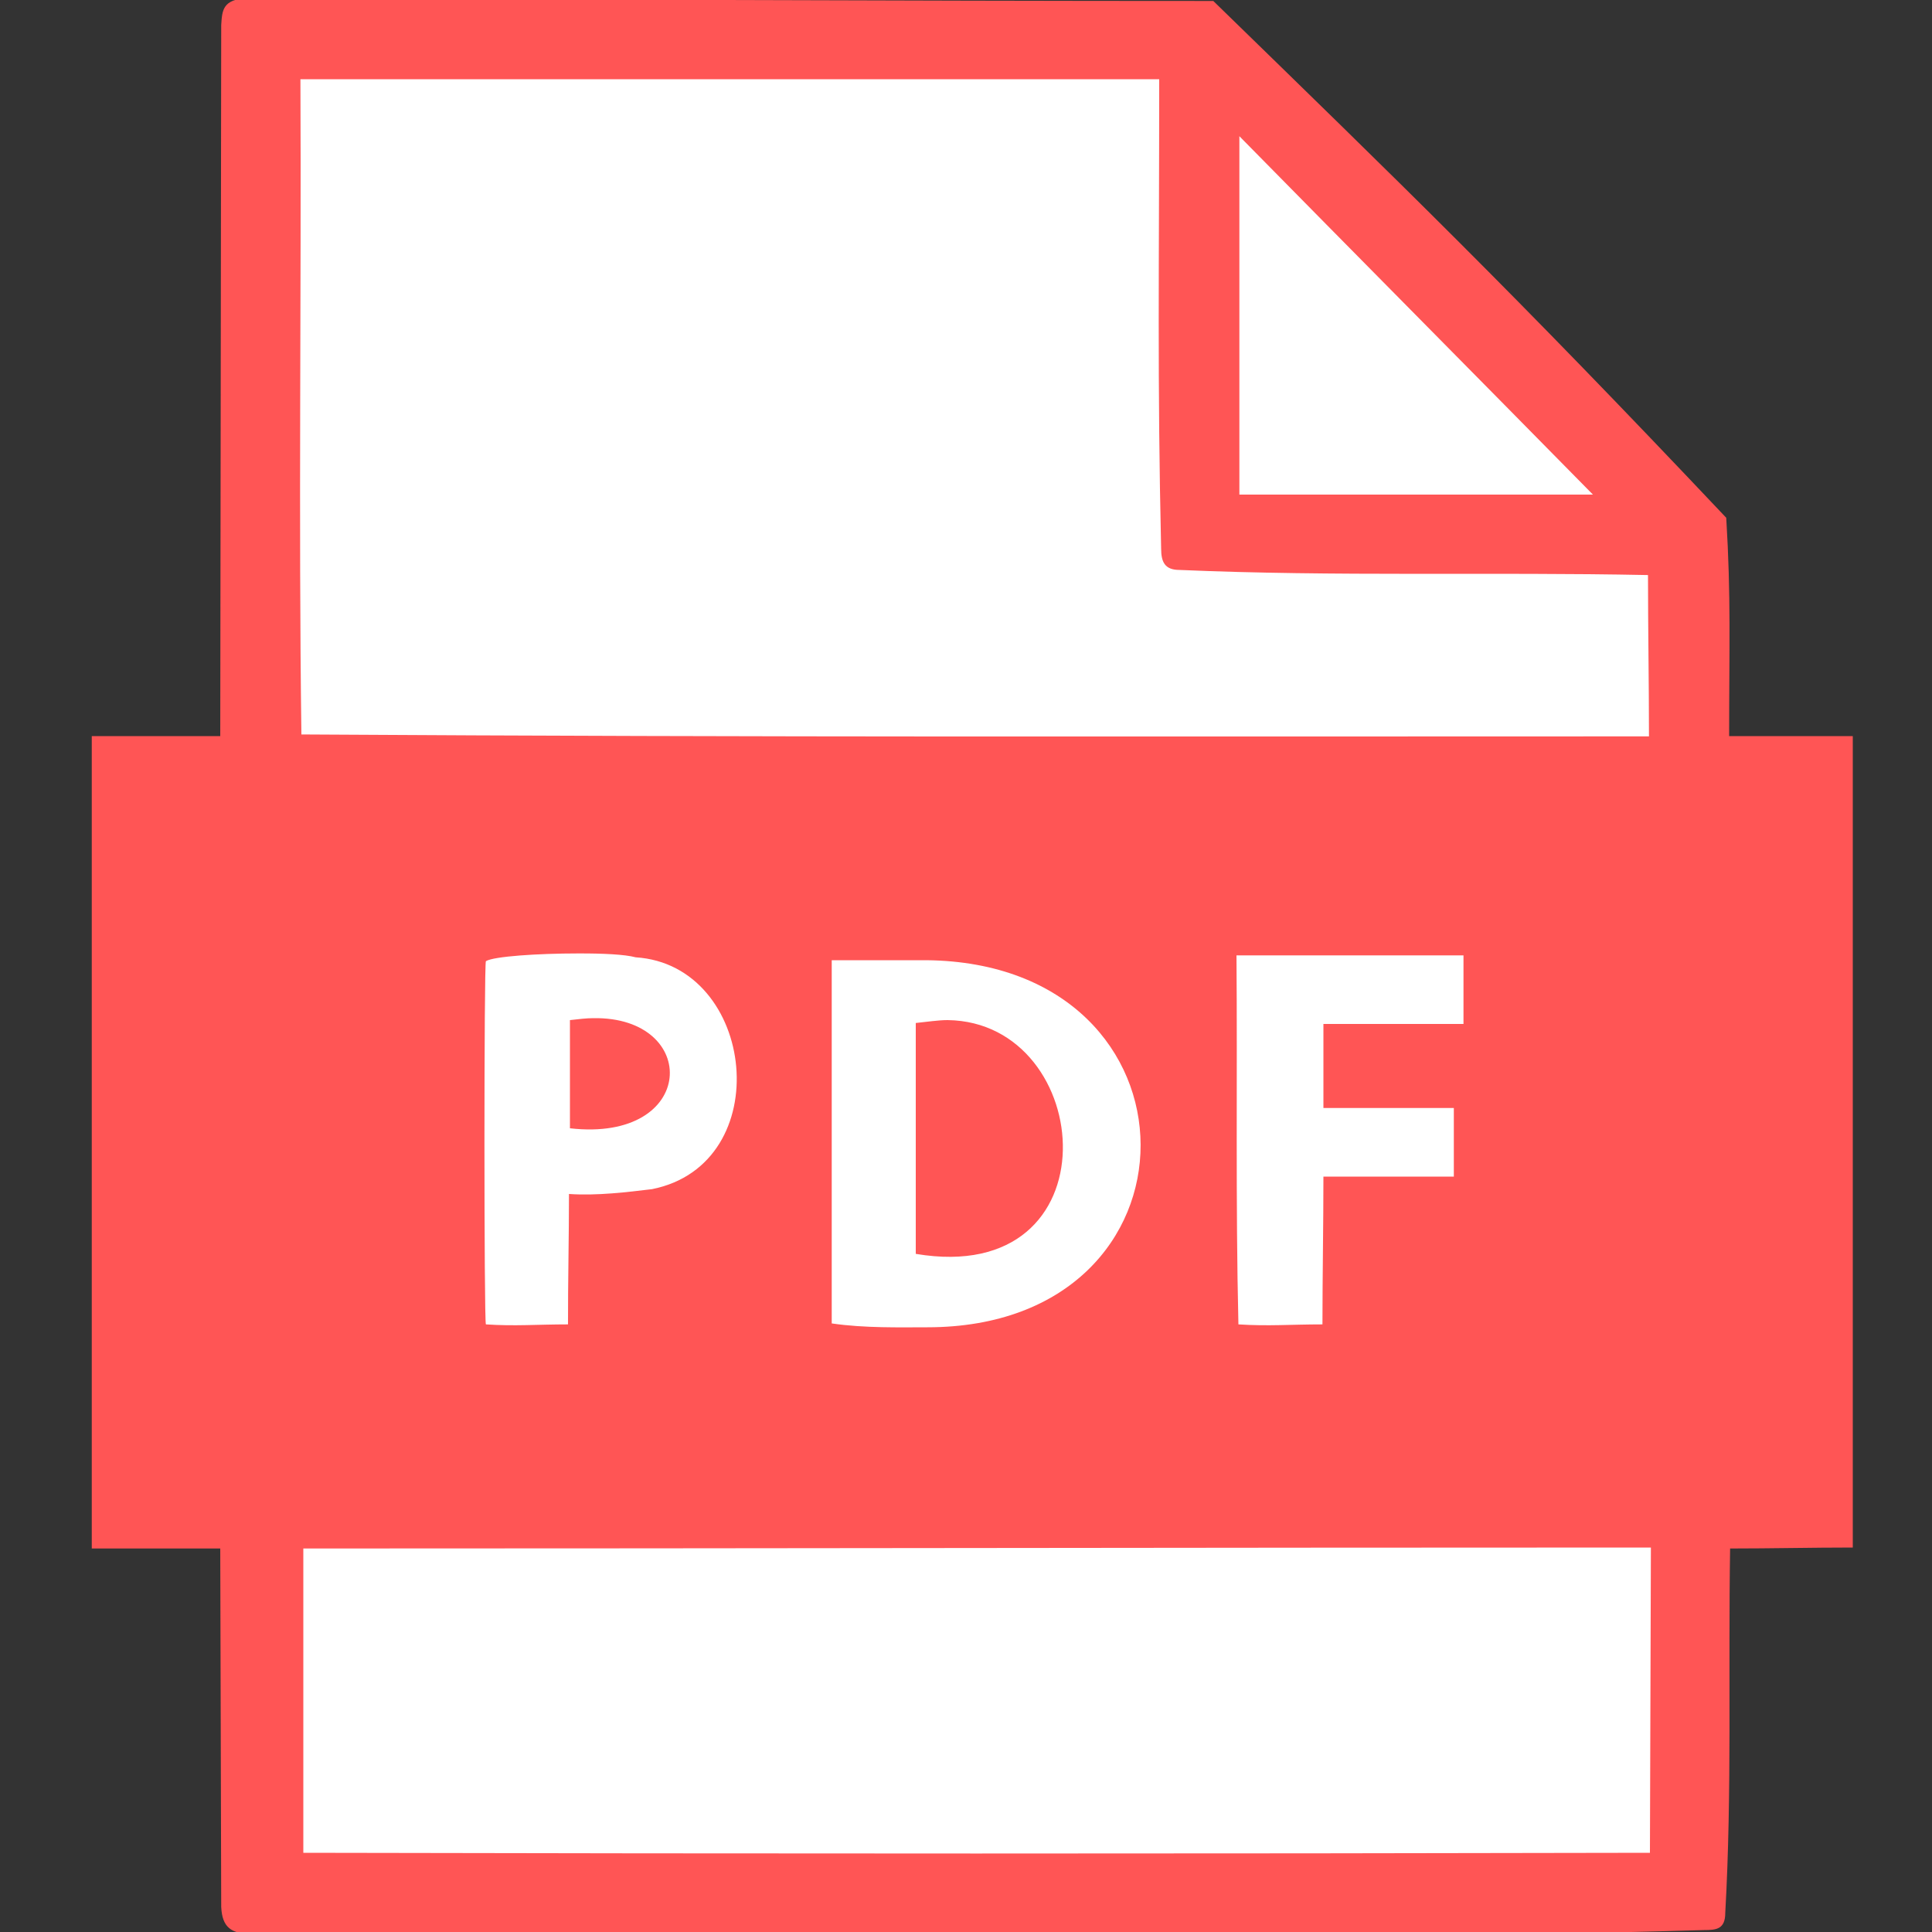
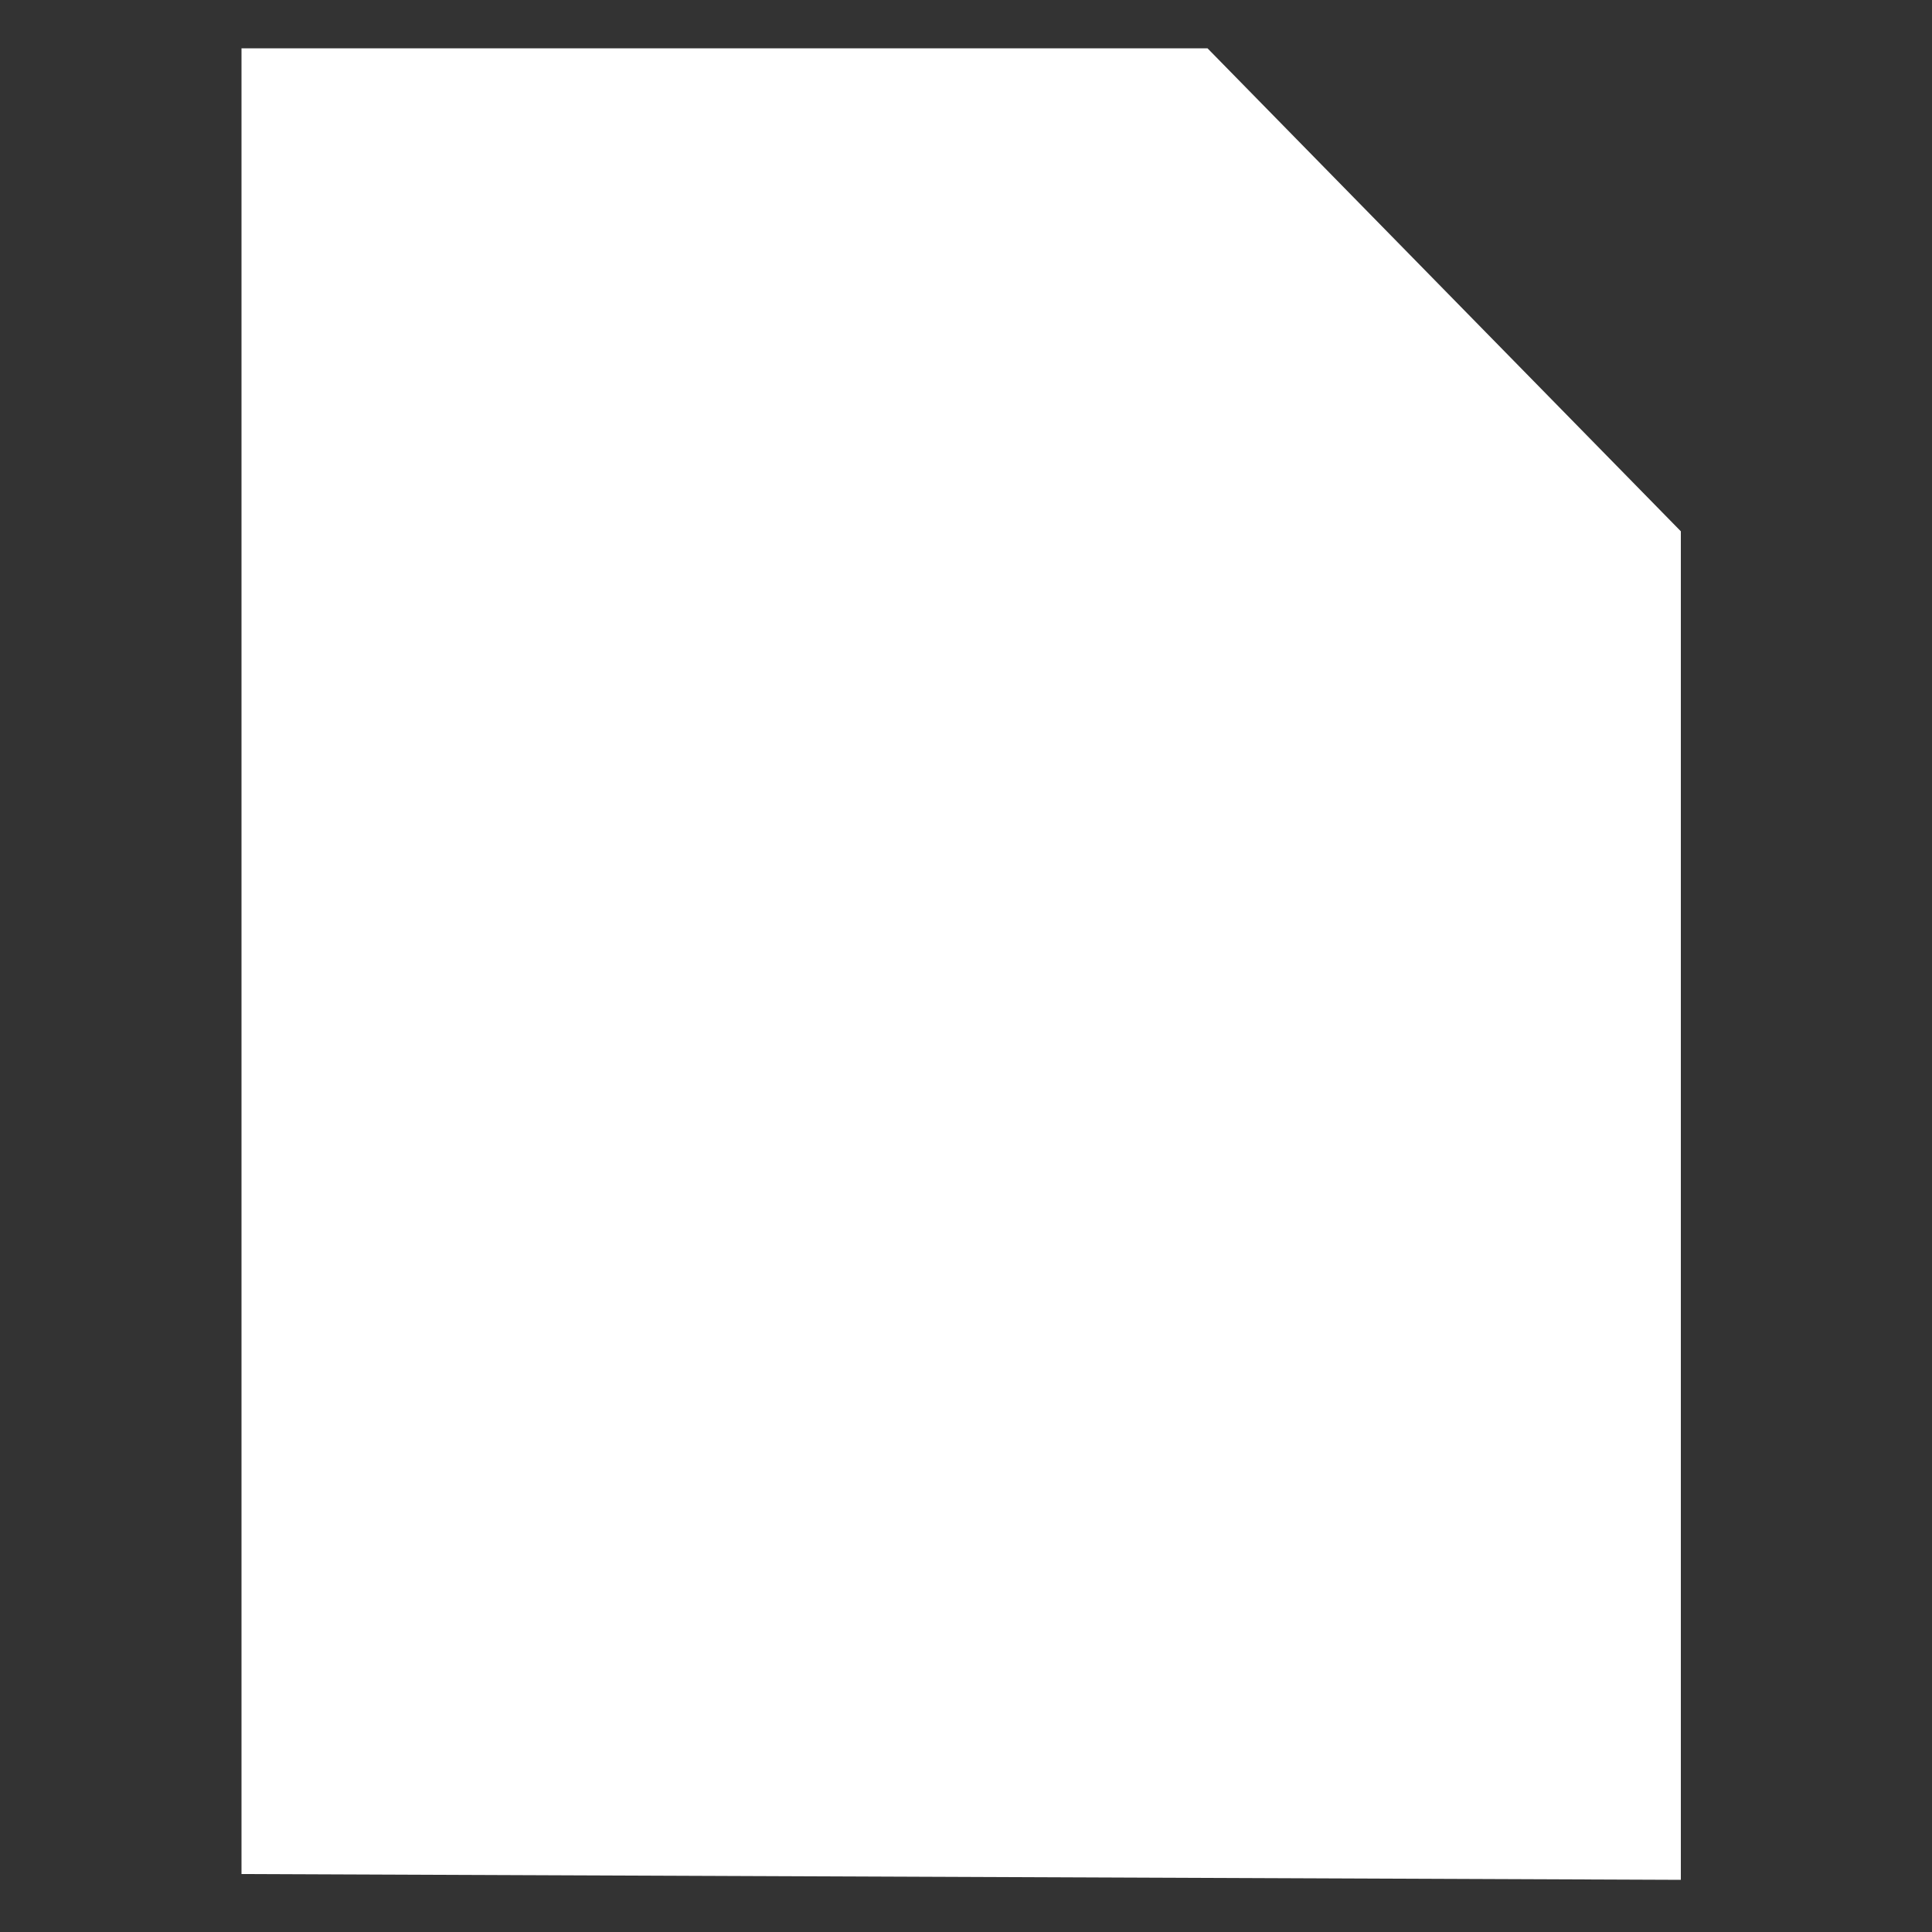
<svg xmlns="http://www.w3.org/2000/svg" width="20mm" height="20mm" viewBox="0 0 20 20" version="1.1" id="svg5">
  <rect x="0" y="0" width="20" height="20" fill="#333333" stroke="none" />
  <defs id="defs2" />
  <g id="layer1">
    <path style="fill:#ffffff;stroke:none;stroke-width:0.26px;stroke-linecap:butt;stroke-linejoin:miter;stroke-opacity:1" d="m 2.5,19.4 14.9,0.06 V 5.5 l -4.9,-5 h -10" id="path6960" />
-     <path id="path836" style="display:inline;fill:#ff5555;stroke-width:0.02" d="M 2.57,-0.02 C 2.3,-0.01 2.3,0.11 2.29,0.26 L 2.28,7.62 H 0.95 v 8.41 h 1.33 l 0.01,3.71 c 0.01,0.21 0.1,0.28 0.32,0.28 5.01,-0.06 10.02,0.11 15.03,-0.04 0.13,-0.0 0.22,-0.01 0.22,-0.18 0.07,-1.25 0.03,-2.51 0.05,-3.77 0.42,-0.0 0.85,-0.01 1.27,-0.01 V 7.62 H 17.9 C 17.9,6.68 17.92,6.19 17.87,5.36 15.65,3.01 14.49,1.89 12.56,0.01 c -3.42,0 -6.69,-0.02 -9.99,-0.02 z m 0.54,0.84 h 8.89 c 0,1.97 -0.02,3.11 0.02,4.86 0,0.14 0.04,0.22 0.19,0.22 1.61,0.07 3.23,0.02 4.85,0.053 0.0,0.56 0.01,1.11 0.01,1.67 -5.29,0 -9.04,0.01 -13.95,-0.02 C 3.09,5.35 3.12,3.08 3.11,0.82 Z M 12.83,1.41 c 1.22,1.24 2.43,2.46 3.66,3.71 h -3.66 c 7.06e-4,-1.24 0.0,-2.47 0.0,-3.71 z M 5.99,9.87 c 0.25,-8.17e-4 0.48,0.01 0.59,0.04 1.25,0.08 1.47,2.14 0.17,2.4 -0.25,0.03 -0.57,0.07 -0.86,0.05 -0.0,0.45 -0.011,0.9 -0.01,1.35 -0.32,0.0 -0.55,0.02 -0.85,-0.0 -0.02,-0.02 -0.02,-3.75 0.0,-3.76 0.08,-0.05 0.54,-0.08 0.95,-0.08 z m 6.82,0.02 h 2.34 v 0.71 h -1.45 v 0.87 h 1.35 v 0.71 h -1.35 c -0.0,0.51 -0.01,1.02 -0.01,1.53 -0.33,0.0 -0.56,0.02 -0.87,-0.0 -0.03,-1.27 -0.01,-2.55 -0.02,-3.82 z m -4.2,0.05 h 0.98 c 2.95,0.03 2.96,3.8 0.01,3.8 -0.28,0.0 -0.65,0.01 -0.99,-0.04 z m -2.47,0.6 c -0.07,0.0 -0.15,0.01 -0.24,0.02 v 1.12 c 1.32,0.15 1.35,-1.16 0.24,-1.14 z m 3.67,0.02 c -0.1,-0.0 -0.21,0.018 -0.33,0.03 v 2.39 c 2.08,0.35 1.87,-2.4 0.33,-2.42 z m 7.28,5.46 -0.01,3.16 c -4.65,0.01 -9.3,0.01 -13.94,0 v -3.15 c 4.65,-0.0 9.3,-0.01 13.96,-0.01 z" />
  </g>
</svg>